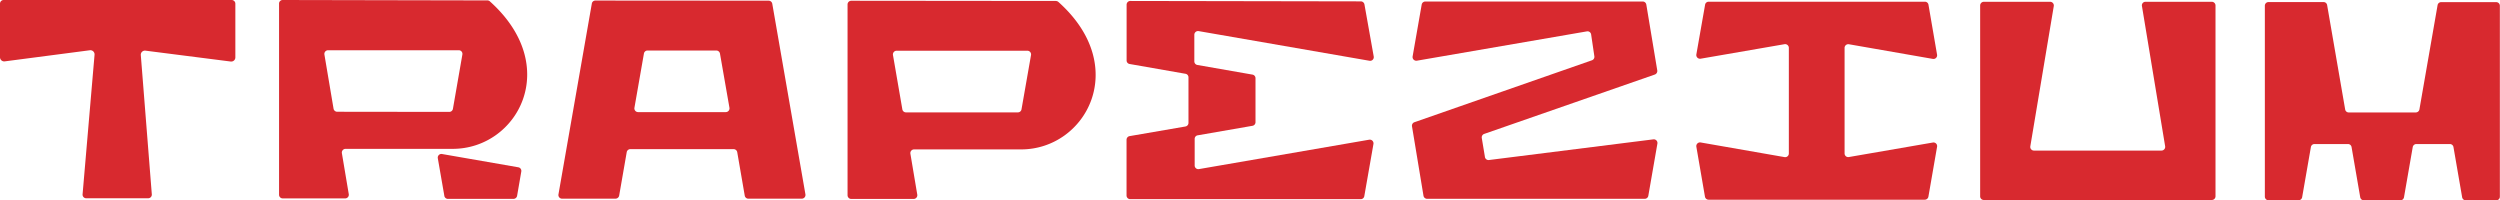
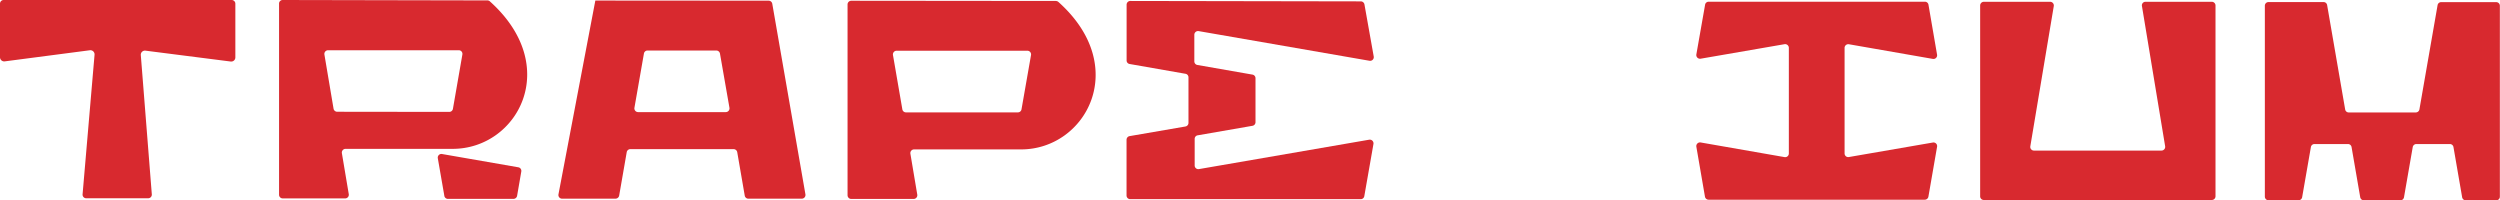
<svg xmlns="http://www.w3.org/2000/svg" viewBox="0 0 363.28 29.12">
  <g id="Layer_2" data-name="Layer 2">
    <g id="d8292f">
      <path d="M.67,8.92,13.07,7.3a.61.61,0,0,1,.67.65L12,28.23a.53.53,0,0,0,.53.58h9a.53.53,0,0,0,.53-.58L20.46,8a.6.6,0,0,1,.67-.64L33.52,8.94a.6.6,0,0,0,.68-.59V.56A.54.54,0,0,0,33.67,0L.54,0A.53.53,0,0,0,0,.53V8.32A.61.61,0,0,0,.67,8.92Z" style="fill:#d8292f" />
      <path d="M70.73.06,41.08,0a.52.52,0,0,0-.53.53l0,21.06V28.3a.53.53,0,0,0,.53.53h9.08a.53.53,0,0,0,.52-.62l-1-5.95a.54.54,0,0,1,.53-.63l15.58,0c9.38,0,16-11.95,5.36-21.46A.57.57,0,0,0,70.73.06Zm-5.45,16.2L49,16.24a.54.54,0,0,1-.53-.44L47.14,7.92a.54.54,0,0,1,.53-.62l19,0a.53.53,0,0,1,.52.62l-1.37,7.87A.54.54,0,0,1,65.28,16.26Zm-.72,12.15L63.62,23a.53.53,0,0,1,.61-.62l11.09,1.93a.53.53,0,0,1,.43.62l-.61,3.53a.54.54,0,0,1-.53.44H65.08A.53.53,0,0,1,64.56,28.41Z" style="fill:#d8292f" />
      <path d="M153.35.14,123.7.11a.54.54,0,0,0-.54.53l0,21.07v6.66a.54.54,0,0,0,.53.54h9.07a.54.54,0,0,0,.53-.63l-1-5.95a.54.54,0,0,1,.53-.62h15.57c9.38,0,16-12,5.37-21.46A.69.69,0,0,0,153.35.14ZM147.9,16.33H131.64a.53.53,0,0,1-.52-.45L129.76,8a.54.54,0,0,1,.53-.63l19,0a.54.54,0,0,1,.53.63l-1.38,7.87A.53.53,0,0,1,147.9,16.33Z" style="fill:#d8292f" />
-       <path d="M111.69.1,86.51.08A.52.52,0,0,0,86,.52L81.15,28.25a.53.53,0,0,0,.52.62h7.77a.55.55,0,0,0,.53-.44l1.1-6.32a.54.54,0,0,1,.53-.44h15a.54.54,0,0,1,.53.45l1.09,6.31a.53.53,0,0,0,.52.44h7.77a.54.54,0,0,0,.53-.62L112.22.54A.54.54,0,0,0,111.69.1ZM92.19,15.66l1.38-7.88a.53.53,0,0,1,.52-.44h10a.55.55,0,0,1,.53.44L106,15.67a.54.54,0,0,1-.53.62H92.72A.54.54,0,0,1,92.19,15.66Z" style="fill:#d8292f" />
+       <path d="M111.69.1,86.51.08L81.15,28.25a.53.53,0,0,0,.52.62h7.77a.55.55,0,0,0,.53-.44l1.1-6.32a.54.54,0,0,1,.53-.44h15a.54.54,0,0,1,.53.45l1.09,6.31a.53.53,0,0,0,.52.44h7.77a.54.54,0,0,0,.53-.62L112.22.54A.54.54,0,0,0,111.69.1ZM92.19,15.66l1.38-7.88a.53.53,0,0,1,.52-.44h10a.55.55,0,0,1,.53.44L106,15.67a.54.54,0,0,1-.53.62H92.72A.54.54,0,0,1,92.19,15.66Z" style="fill:#d8292f" />
      <path d="M314.09,21.88l-18.54,0a.53.53,0,0,1-.52-.62L298.44.88a.54.54,0,0,0-.53-.62h-9.63a.54.54,0,0,0-.54.54l0,27.73a.53.53,0,0,0,.53.53l33.13,0a.54.54,0,0,0,.54-.53l0-27.73a.54.54,0,0,0-.53-.54h-9.64a.52.52,0,0,0-.52.62l3.37,20.36A.54.54,0,0,1,314.09,21.88Z" style="fill:#d8292f" />
      <path d="M354.21.75,351.57,15.9a.54.54,0,0,1-.53.44H341.3a.52.52,0,0,1-.52-.44L338.16.74a.52.52,0,0,0-.52-.44h-8a.53.53,0,0,0-.53.53l0,27.74a.53.53,0,0,0,.53.53H334a.54.54,0,0,0,.53-.44l1.27-7.29a.53.53,0,0,1,.53-.44h4.86a.53.53,0,0,1,.52.44l1.26,7.3a.55.55,0,0,0,.53.44h5.3a.54.54,0,0,0,.53-.45l1.27-7.29a.54.54,0,0,1,.53-.44H356a.53.53,0,0,1,.52.45l1.26,7.29a.54.54,0,0,0,.53.44h4.42a.53.53,0,0,0,.53-.53l0-27.74a.53.53,0,0,0-.53-.53h-8A.53.53,0,0,0,354.21.75Z" style="fill:#d8292f" />
      <path d="M268.67,6.43l12.2,2.13a.53.53,0,0,0,.61-.61L280.23.69a.52.52,0,0,0-.52-.44l-31.42,0a.52.52,0,0,0-.52.44L246.5,7.91a.54.54,0,0,0,.62.62l12.2-2.11a.54.54,0,0,1,.62.53V22.31a.53.53,0,0,1-.62.52l-12.2-2.13a.54.54,0,0,0-.62.62l1.25,7.25a.54.54,0,0,0,.53.45l31.41,0a.54.54,0,0,0,.53-.44l1.26-7.25a.53.53,0,0,0-.61-.62l-12.21,2.11a.53.53,0,0,1-.62-.53V7A.54.54,0,0,1,268.67,6.43Z" style="fill:#d8292f" />
      <path d="M174,19.67l8-1.39a.53.53,0,0,0,.44-.52v-6.4a.53.53,0,0,0-.45-.52l-8-1.4a.53.53,0,0,1-.44-.53V5.05a.54.54,0,0,1,.63-.53L199,8.83a.53.53,0,0,0,.62-.61L198.27.64a.54.54,0,0,0-.53-.44L164.25.14a.54.54,0,0,0-.54.54v8.1a.52.52,0,0,0,.44.52l8.11,1.42a.52.52,0,0,1,.44.52v6.62a.53.53,0,0,1-.44.52l-8.12,1.4a.54.54,0,0,0-.44.53v8.1a.53.53,0,0,0,.53.53h33.5a.52.52,0,0,0,.52-.44l1.33-7.58a.54.54,0,0,0-.62-.62l-24.73,4.27a.53.53,0,0,1-.63-.52V20.19A.52.52,0,0,1,174,19.67Z" style="fill:#d8292f" />
-       <path d="M215.77,22.76l-.45-2.71a.54.54,0,0,1,.35-.59l24.8-8.63a.55.55,0,0,0,.35-.6L239.23.67a.53.53,0,0,0-.52-.45H207.12a.54.54,0,0,0-.53.44l-1.32,7.54a.54.54,0,0,0,.62.62l24.7-4.26a.53.53,0,0,1,.62.44l.47,3.18a.53.53,0,0,1-.35.58l-25.8,9a.54.54,0,0,0-.35.6l1.67,10.09a.54.54,0,0,0,.53.44H239a.53.53,0,0,0,.52-.44l1.32-7.58a.53.53,0,0,0-.59-.62l-23.86,3A.53.53,0,0,1,215.77,22.76Z" style="fill:#d8292f" />
    </g>
  </g>
</svg>